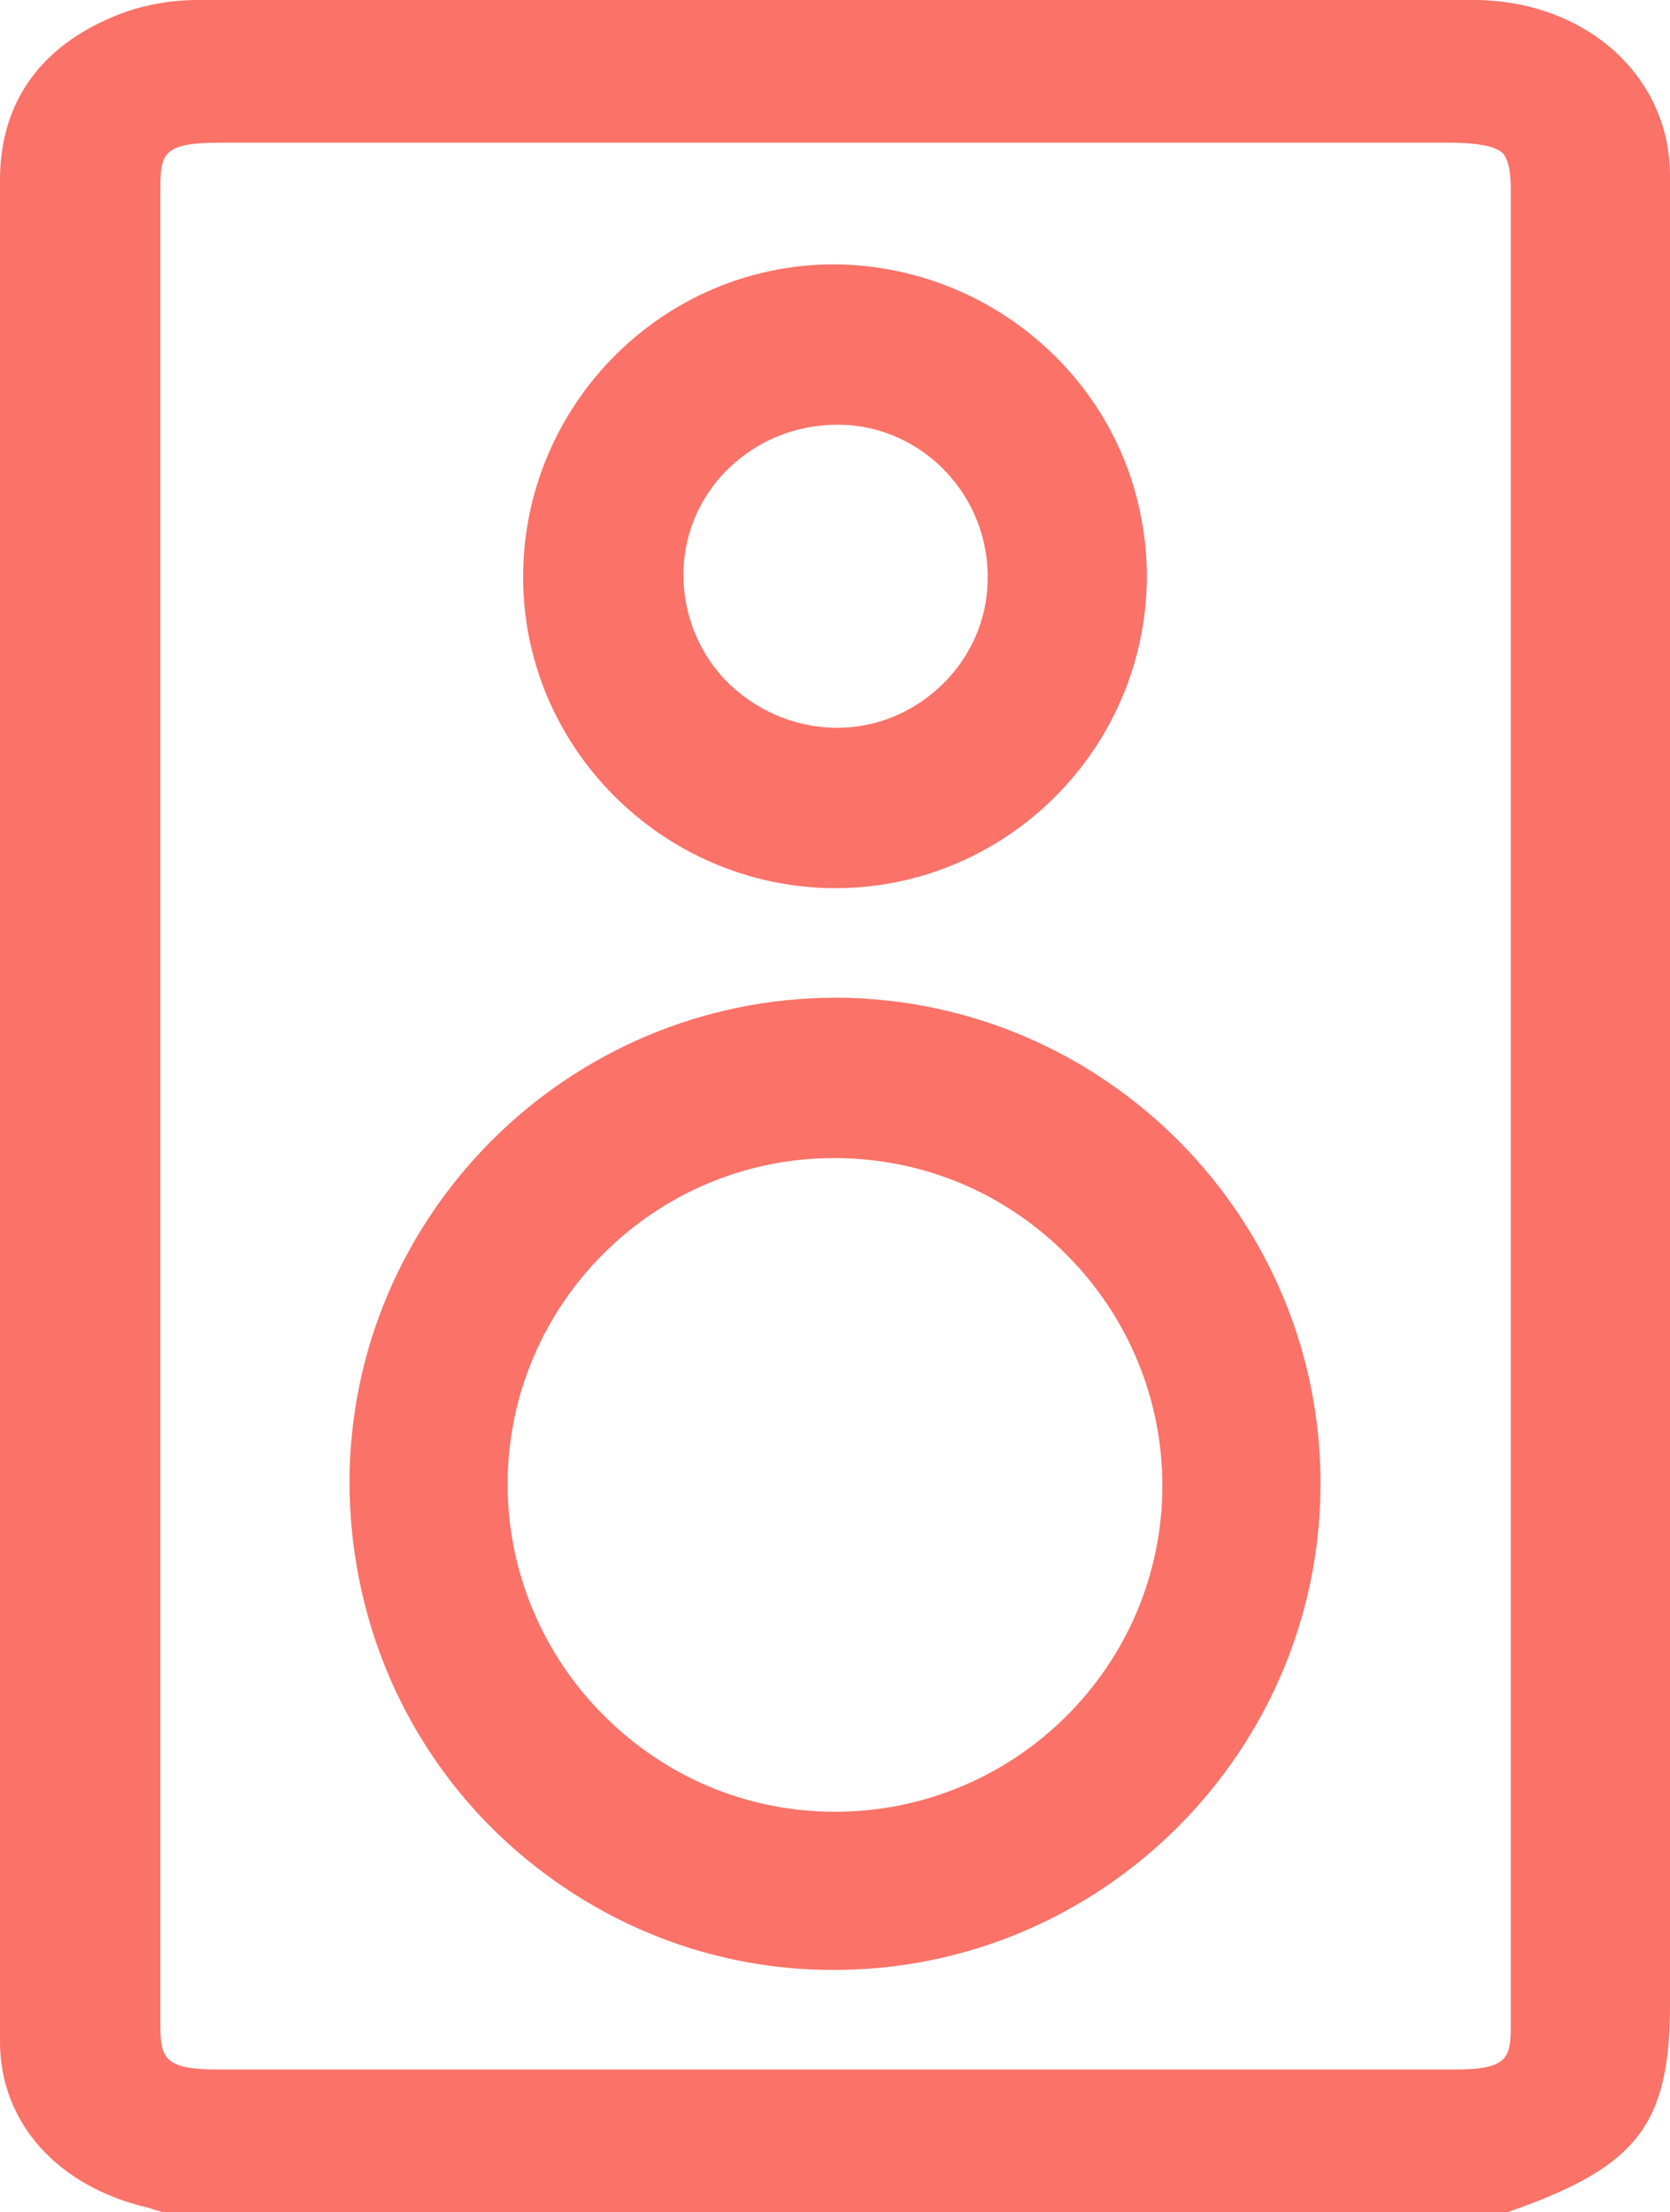
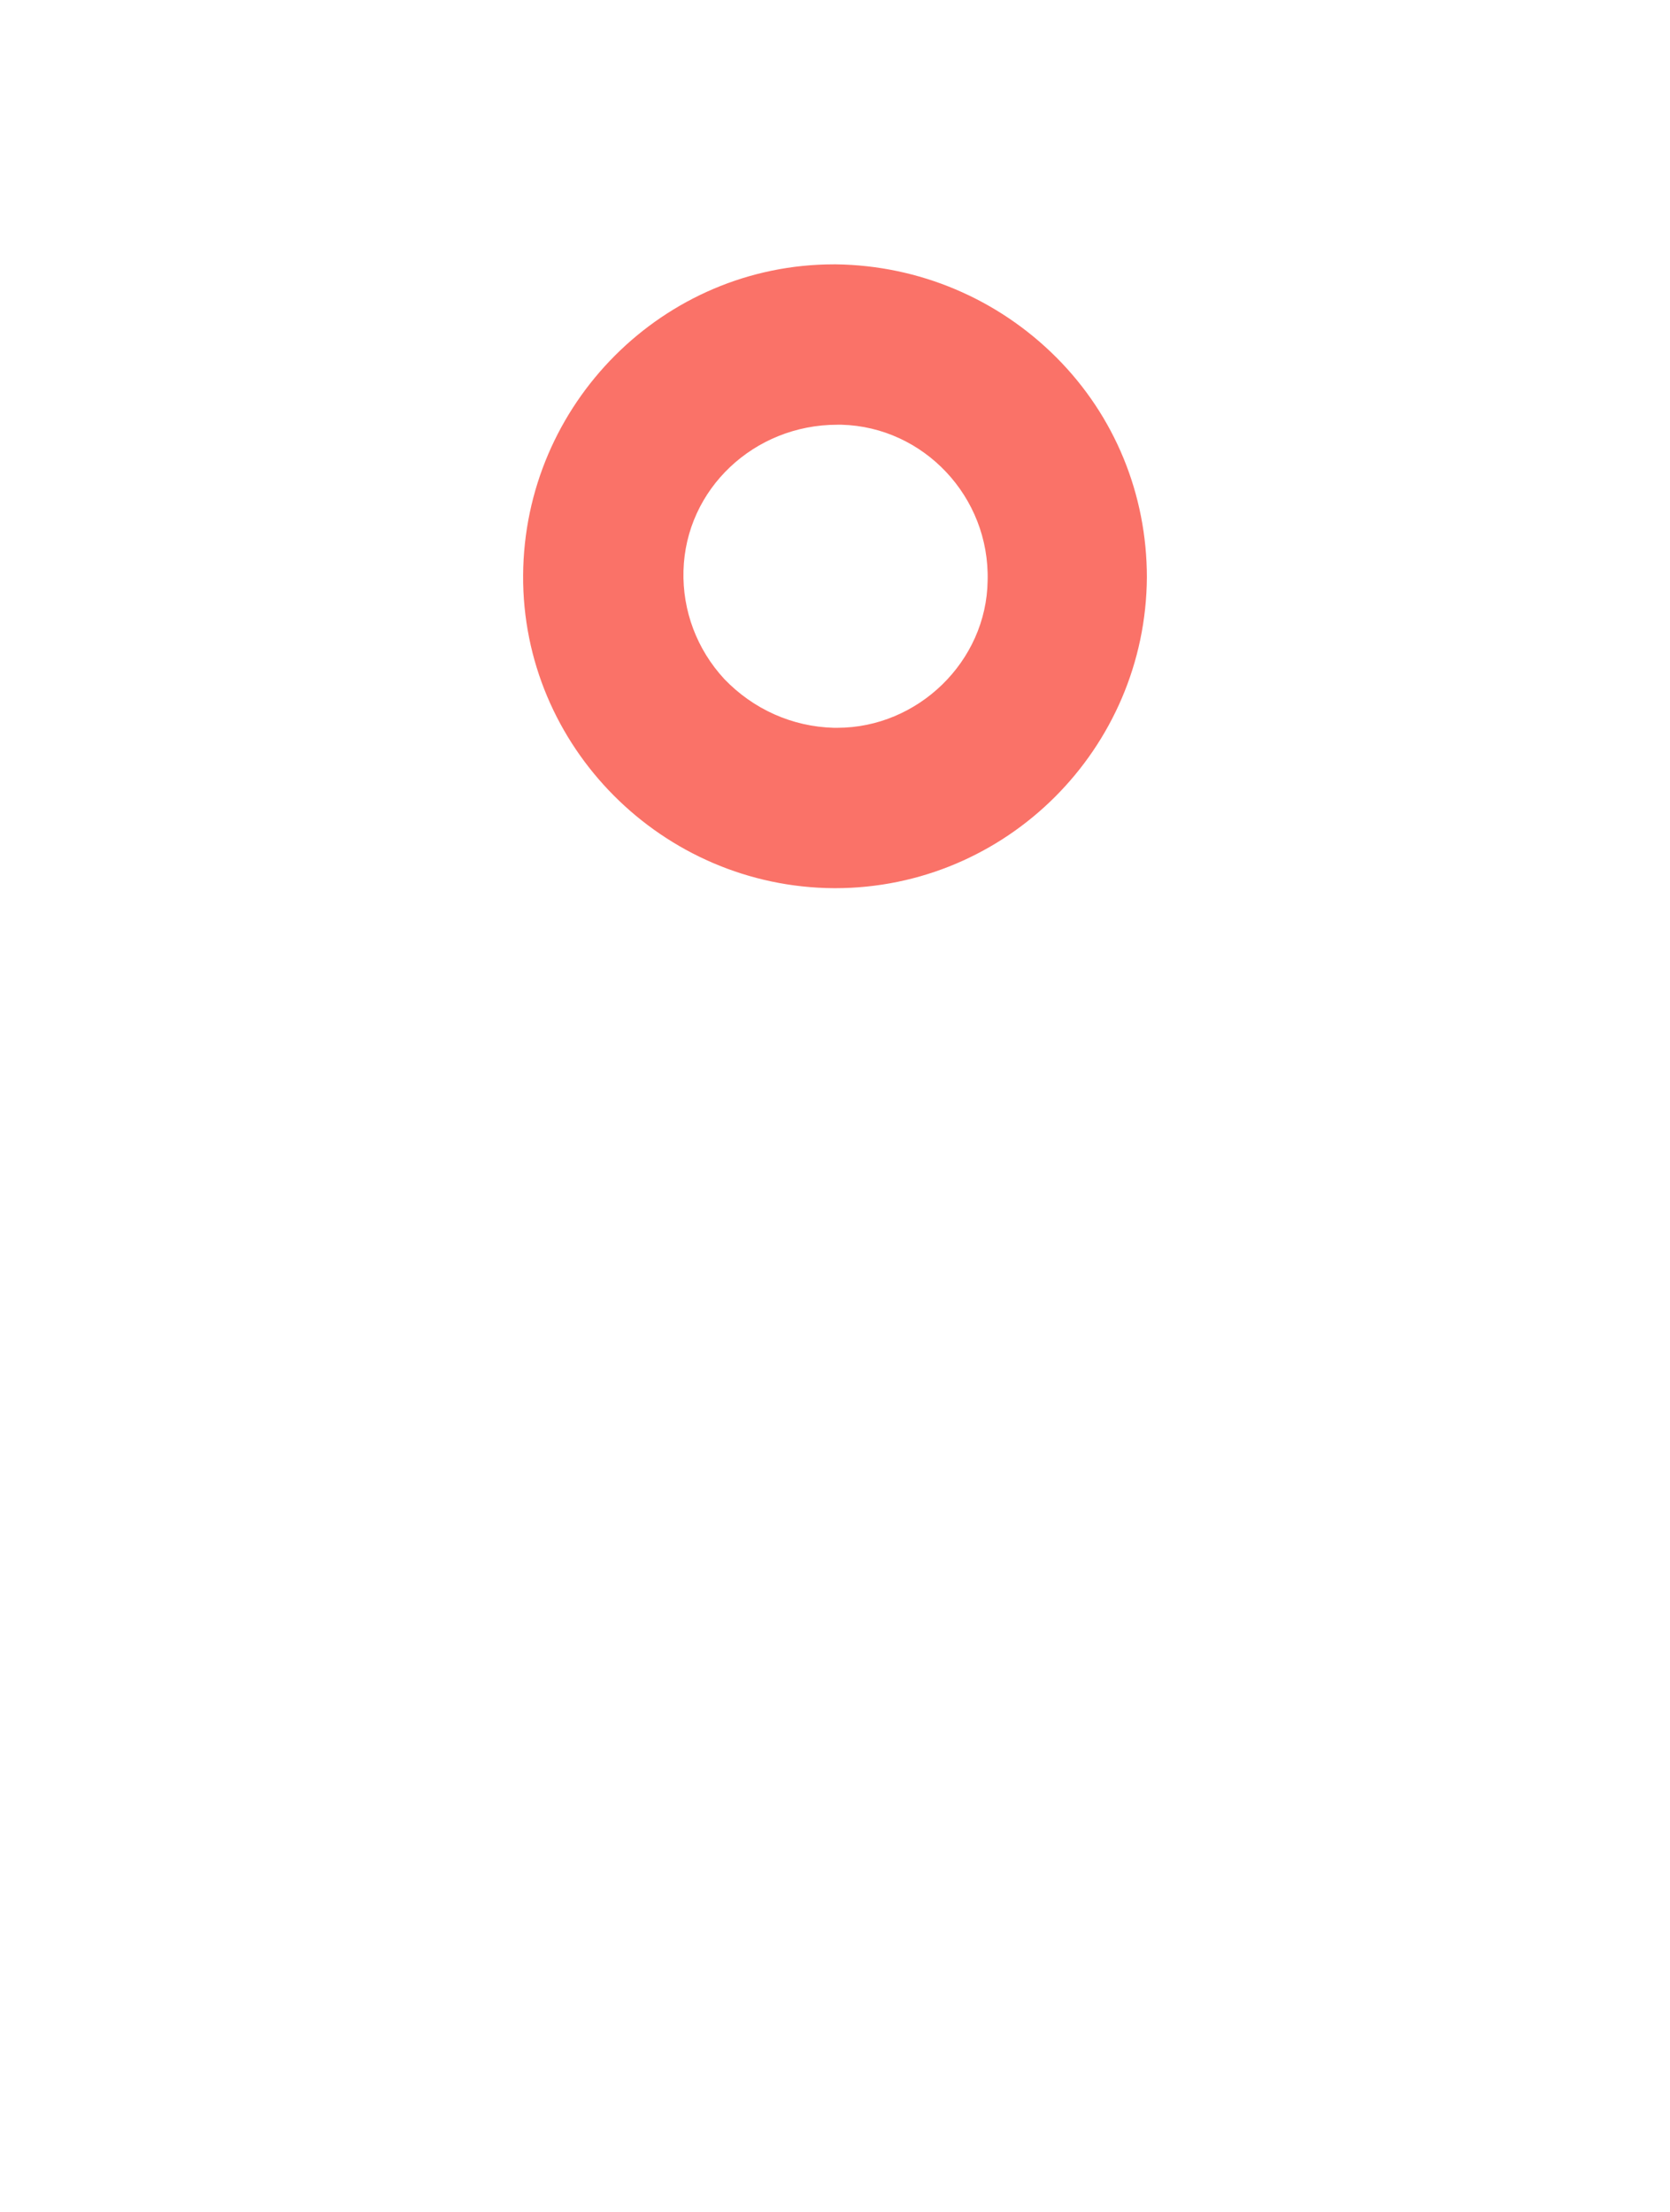
<svg xmlns="http://www.w3.org/2000/svg" version="1.1" id="Слой_1" x="0px" y="0px" viewBox="0 0 151 200" style="enable-background:new 0 0 151 200;" xml:space="preserve">
  <style type="text/css">
	.st0{fill:#FA7268;}
</style>
  <g>
-     <path class="st0" d="M151,15.9C151,6.8,143.3,0,133.2,0c-15.9,0-31.7,0-47.5,0C61.3,0,39.1,0,17.9,0c-2.6,0-5.2,0.5-7.4,1.4   C3.6,4.2,0,9.3,0,16.3c0,35.4,0,70.9,0,106.3v34.2c0,2.7,0,5.4,0,8.1c0,6.5,0,13.1,0,19.7c0,7.3,5.2,13.1,13.4,15   c0.1,0,0.3,0.1,0.6,0.2c0.1,0,0.3,0.1,0.4,0.1l0.3,0.1h121.6l0.3-0.1c11.4-4,14.4-7.8,14.4-18.7v-27c0-27.1,0-54.2,0-81.4V61.7   C151,46.6,151,31.1,151,15.9z M136.6,17.1c0,55.4,0,110.8,0,166.2c0,2.8-0.4,3.8-5,3.8c-37.3,0-74.6,0-111.9,0c-4.8,0-5.2-1-5.2-4   c0-20.9,0-41.9,0-62.8V102l0,0V17.1c0-3.2,0.2-4.2,5.4-4.2c37.1,0,74.1,0,111.2,0c2.4,0,3.9,0.3,4.6,0.8   C136.1,14,136.6,14.7,136.6,17.1z" />
-     <path class="st0" d="M75.8,90.2h-0.2c-24.2,0-43.9,19.6-44,43.7c0,11.8,4.5,22.9,12.7,31.2c8.3,8.3,19.3,13,31,13h0.1   c24.2,0,43.9-19.7,44-43.8C119.5,110.2,100,90.4,75.8,90.2z M96.4,113.4c5.6,5.6,8.7,13.1,8.7,20.9c0,16.3-13.3,29.5-29.6,29.5   c-7.9,0-15.3-3.1-20.9-8.7c-5.6-5.6-8.7-13.1-8.7-20.9c0-16.3,13.3-29.5,29.5-29.5l0-2l0,0v2C83.4,104.7,90.8,107.8,96.4,113.4z" />
    <path class="st0" d="M75.4,80.3h0.1c15.5,0,28.1-12.6,28.2-28.1c0-7.5-2.9-14.6-8.2-19.9s-12.4-8.3-19.9-8.4h-0.2   c-15.4,0-28,12.6-28.1,28.1S59.9,80.2,75.4,80.3z M89.3,52.5c-0.1,7.3-6.3,13.3-13.6,13.3c-0.1,0-0.2,0-0.3,0   c-3.8-0.1-7.3-1.7-9.9-4.4c-2.5-2.7-3.8-6.2-3.7-9.8c0.2-7.4,6.4-13.2,13.9-13.2c0.1,0,0.2,0,0.4,0C83.5,38.6,89.5,44.9,89.3,52.5z   " />
  </g>
</svg>